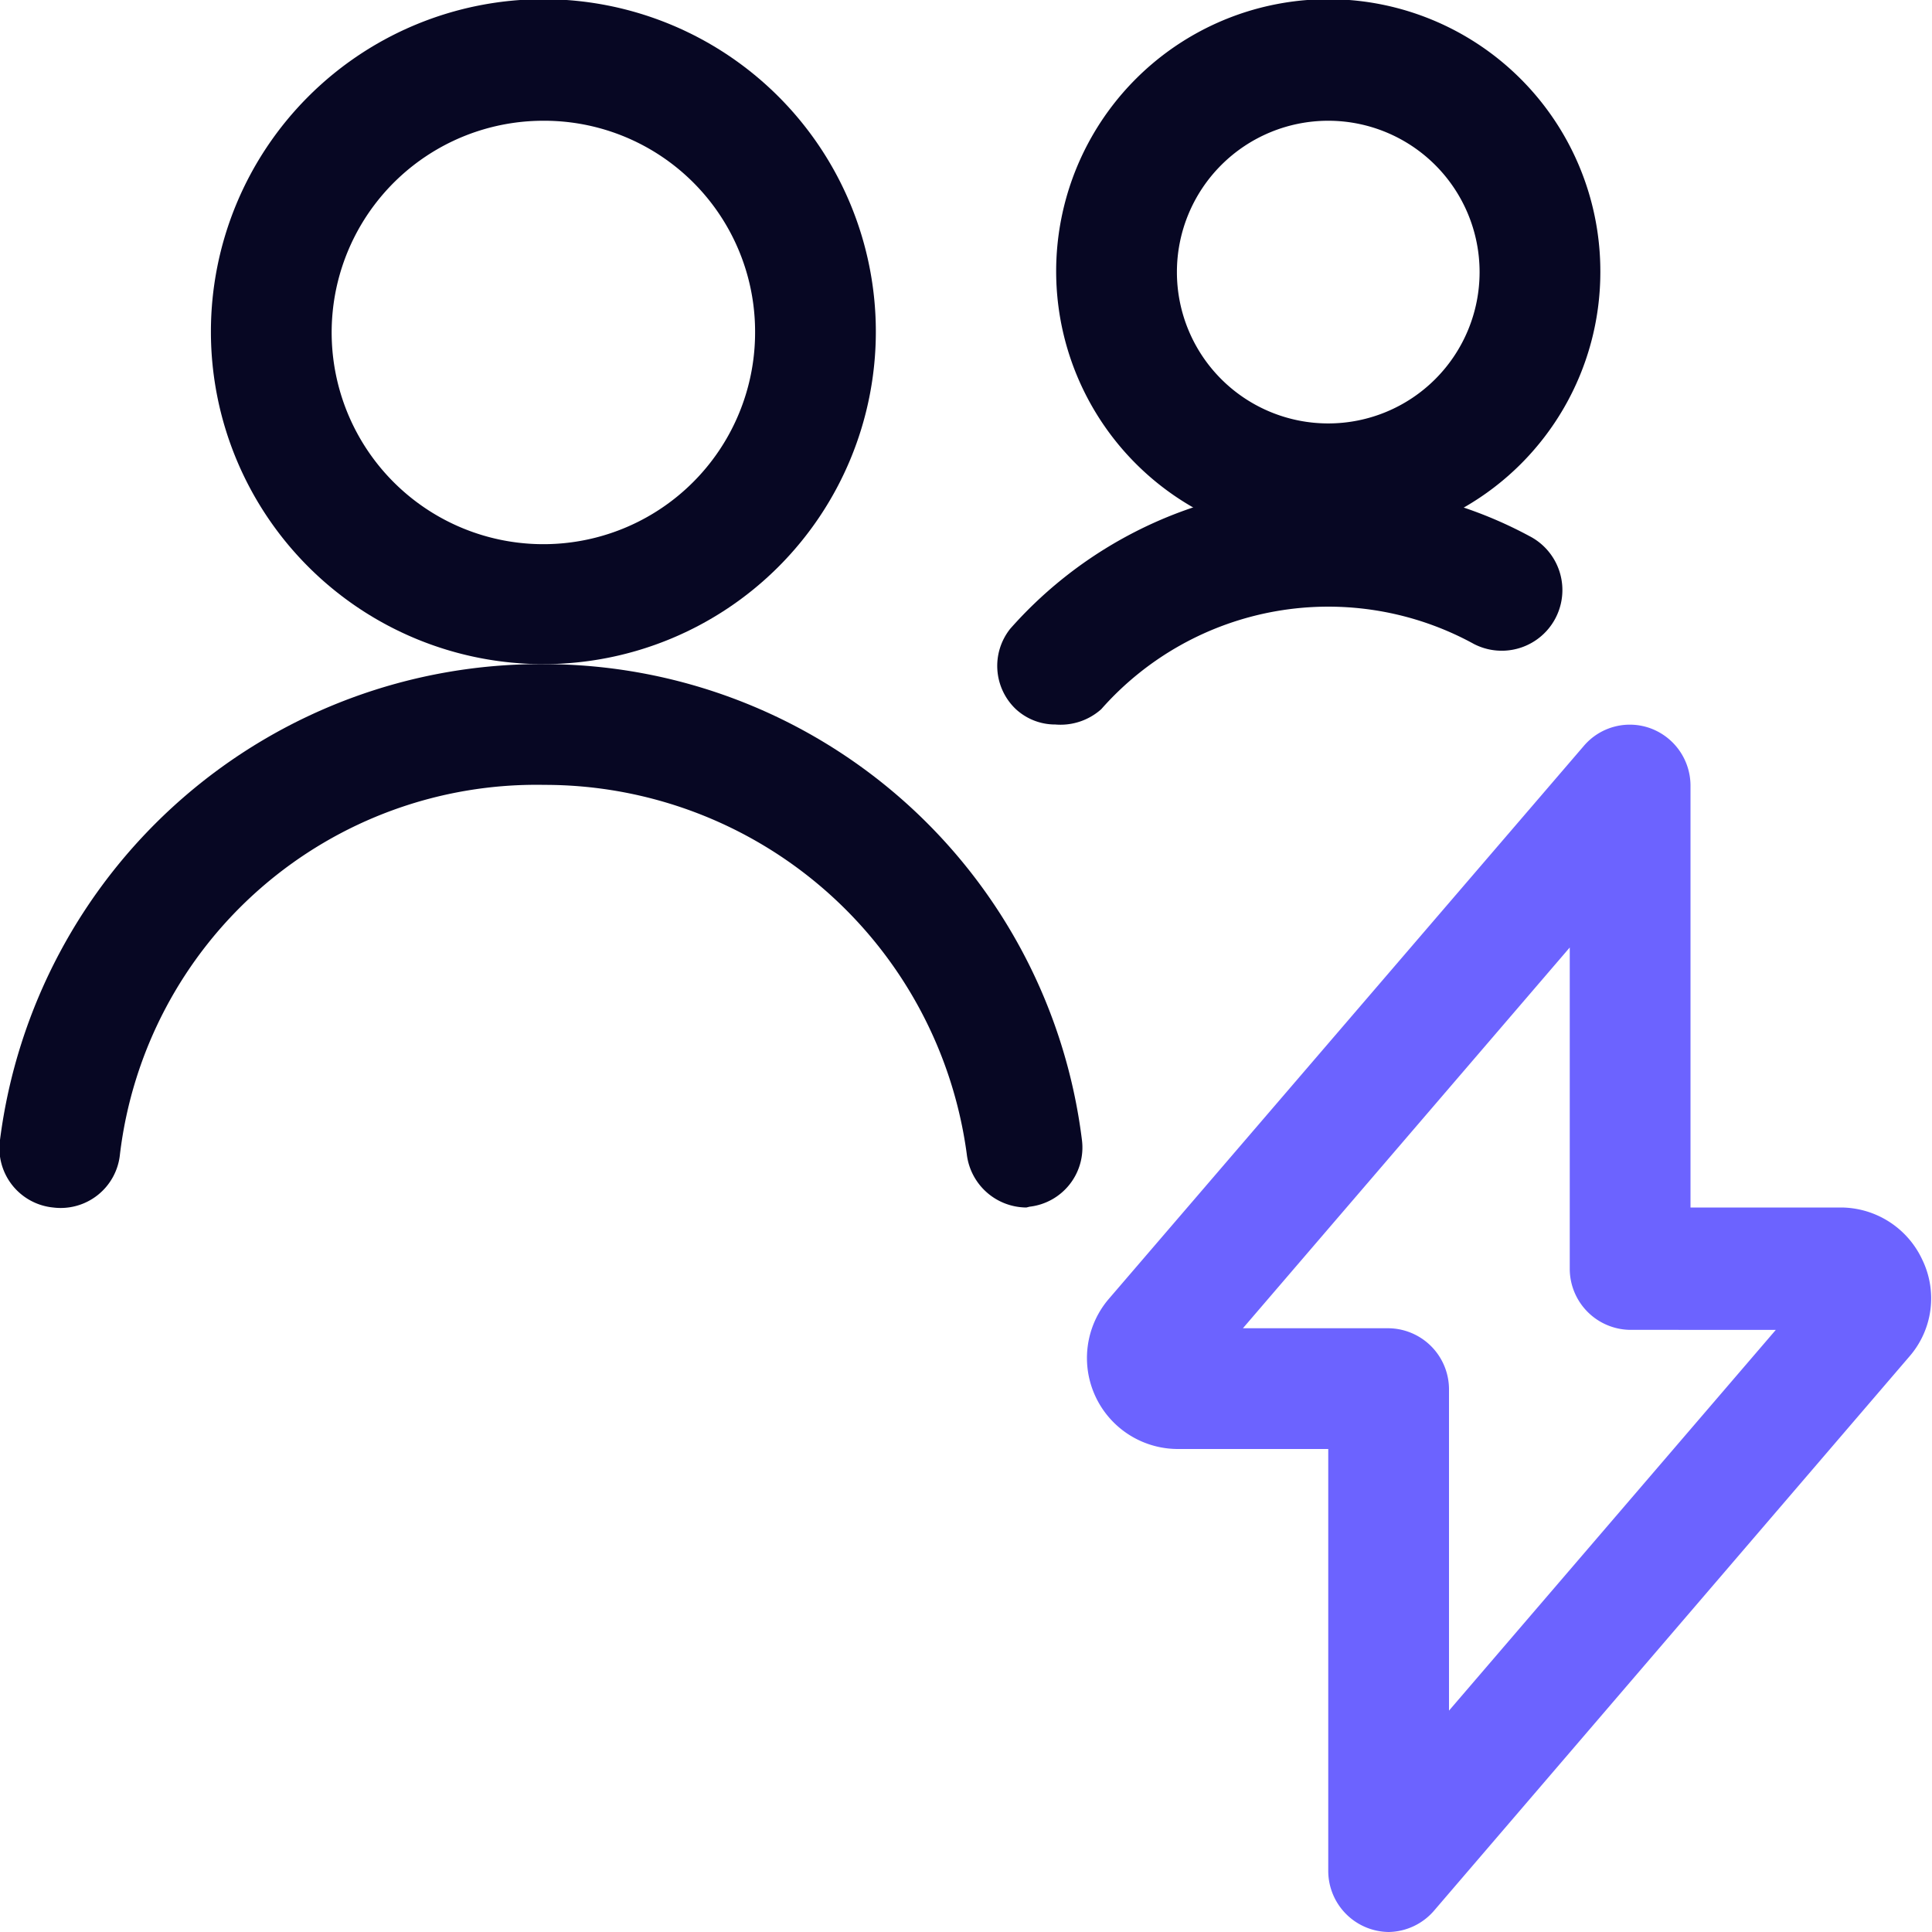
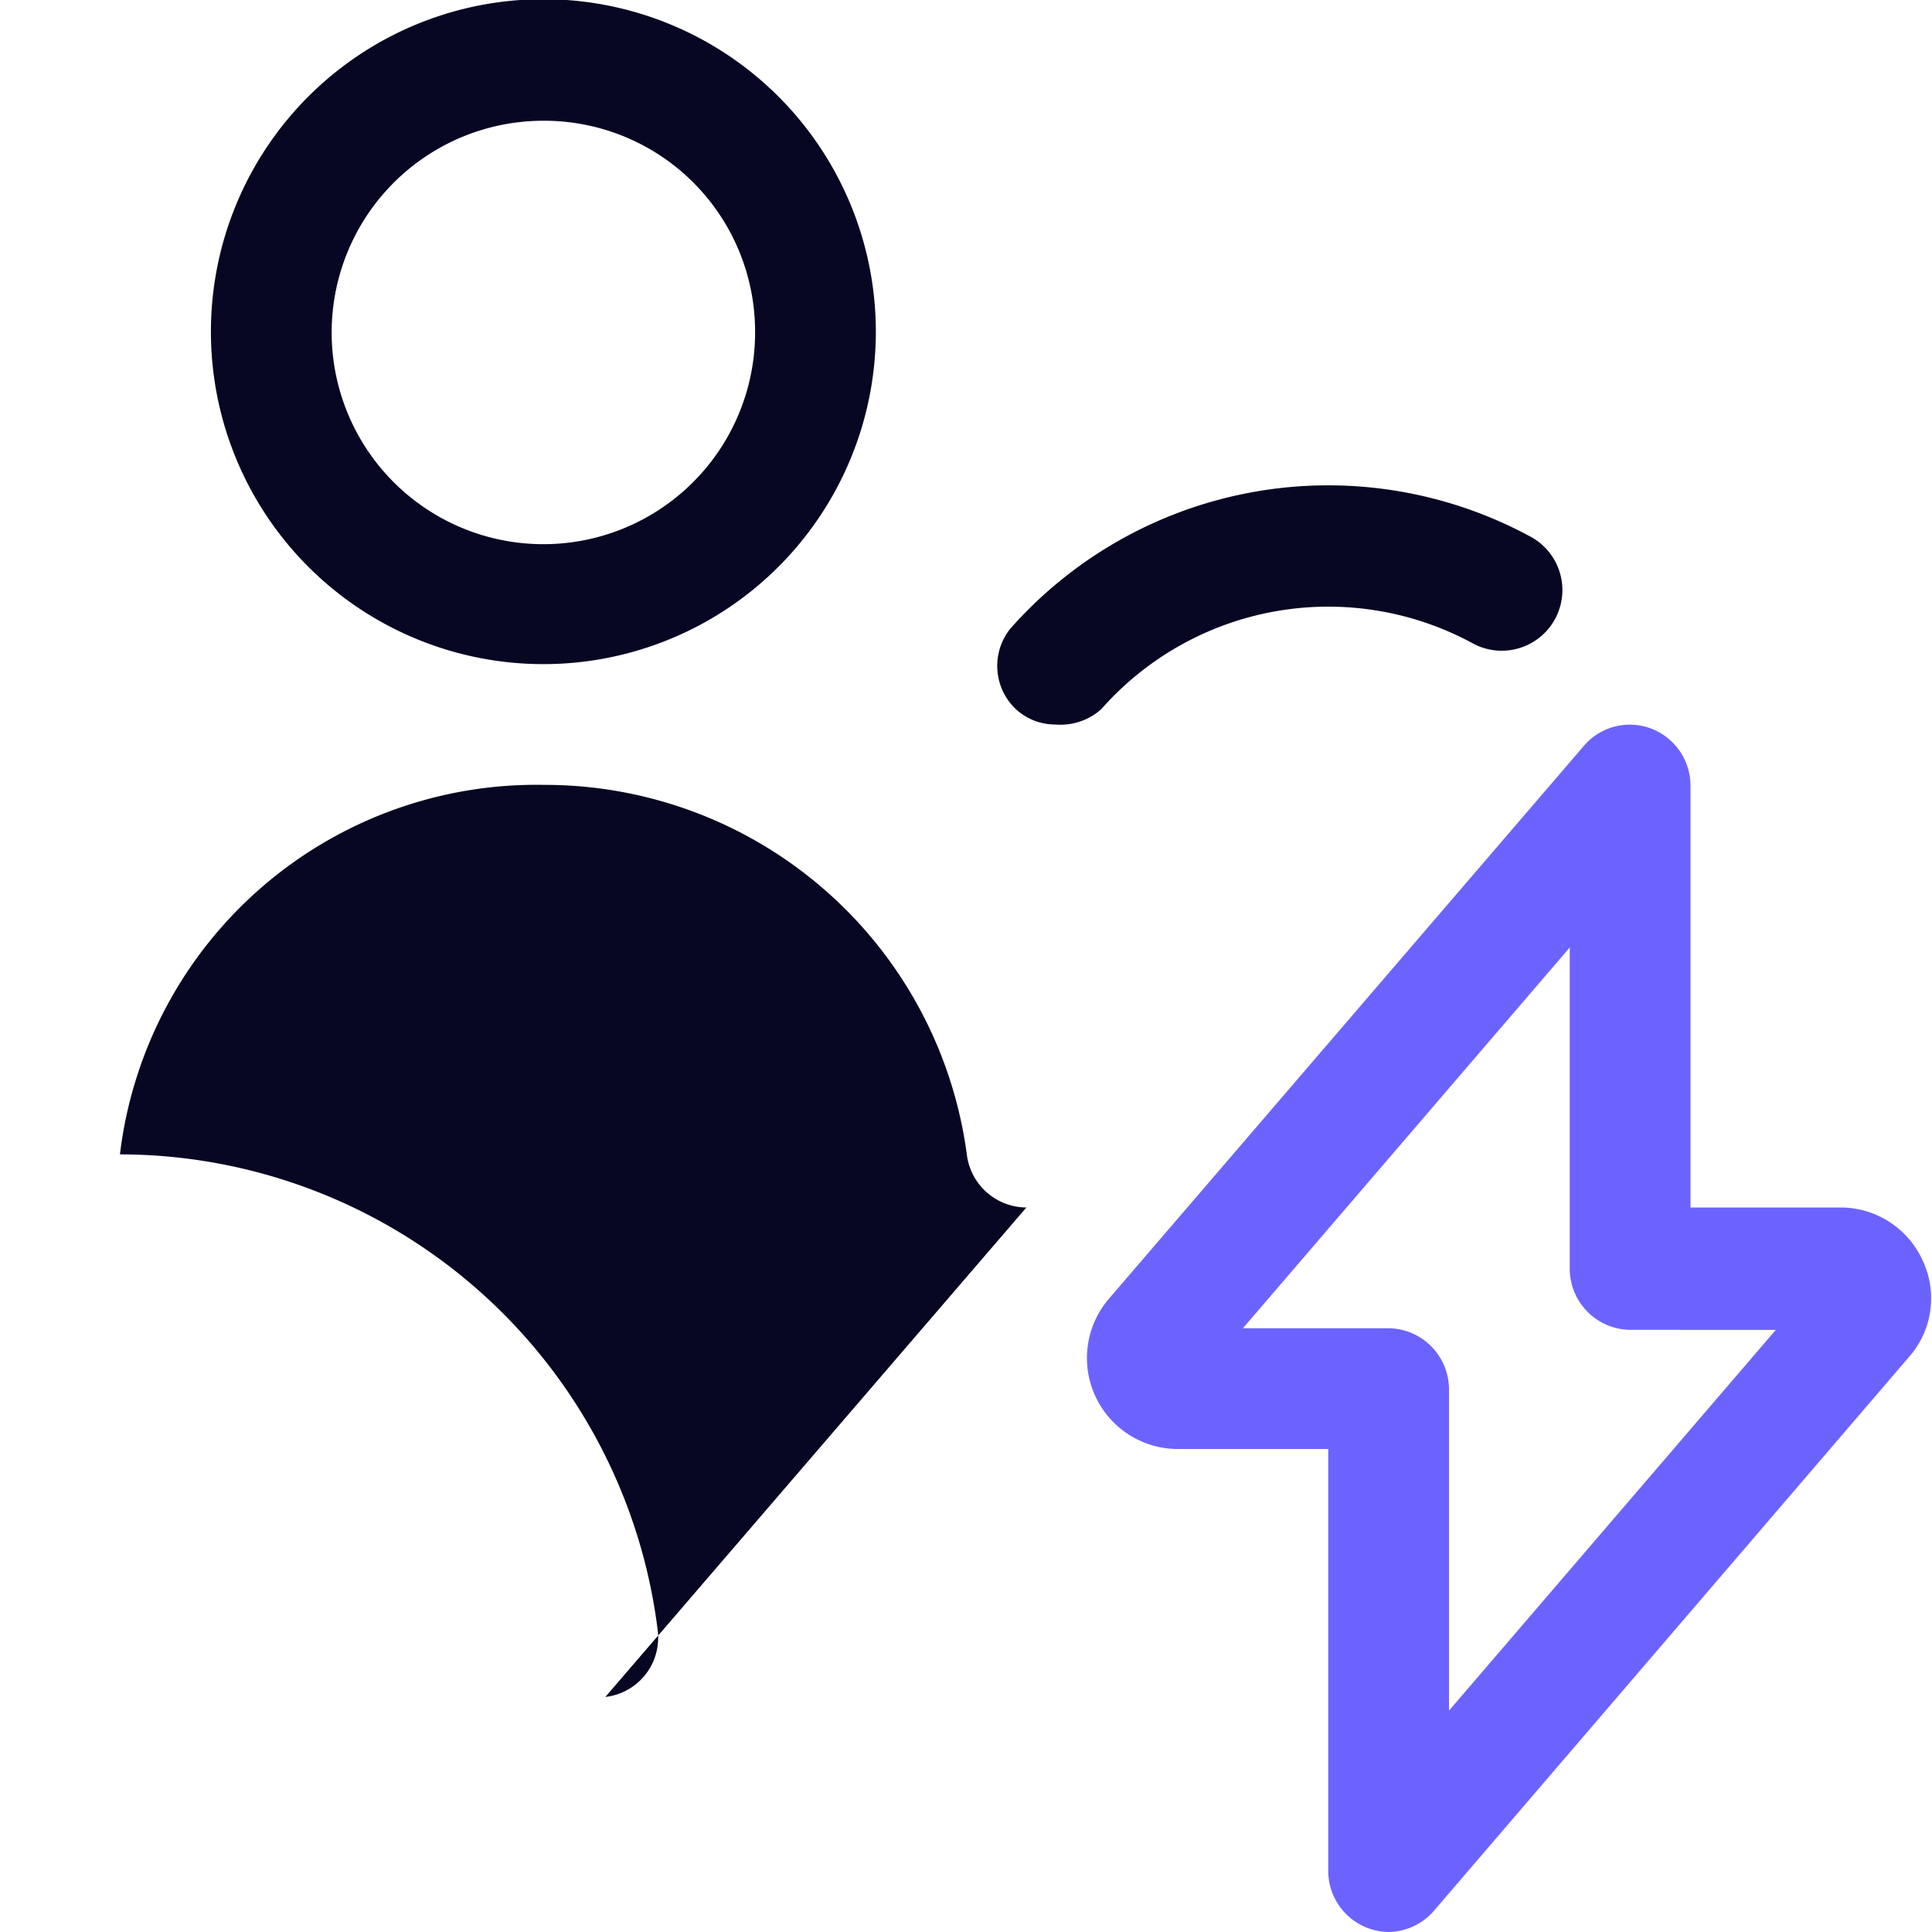
<svg xmlns="http://www.w3.org/2000/svg" viewBox="0 0 24 24">
  <g id="Calque_2" data-name="Calque 2">
    <g id="Icons">
      <g id="Users_Geomertric-Close-Up-Multiple-Users-Actions_multiple-actions-flash" data-name="Users / Geomertric-Close-Up-Multiple-Users-Actions / multiple-actions-flash">
        <g id="Group_516" data-name="Group 516">
          <g id="Regular_516" data-name="Regular 516">
-             <path d="M12.75,15a.75.75,0,0,1-.74-.66A5.29,5.29,0,0,0,6.76,9.75a5.21,5.21,0,0,0-5.27,4.59A.74.74,0,0,1,.66,15,.74.74,0,0,1,0,14.16,6.77,6.77,0,0,1,6.76,8.25h0a6.74,6.74,0,0,1,6.68,5.91.74.74,0,0,1-.65.83Z" fill="#070723" />
+             <path d="M12.75,15a.75.75,0,0,1-.74-.66A5.29,5.29,0,0,0,6.76,9.75a5.21,5.21,0,0,0-5.27,4.59h0a6.74,6.74,0,0,1,6.68,5.91.74.74,0,0,1-.65.83Z" fill="#070723" />
            <path d="M6.75,8.25a4.13,4.13,0,1,1,4.13-4.13A4.13,4.13,0,0,1,6.75,8.25Zm0-6.75A2.63,2.63,0,1,0,9.38,4.12,2.62,2.62,0,0,0,6.75,1.5Z" fill="#070723" />
-             <path d="M16.5,6.75a3.38,3.38,0,1,1,3.38-3.37A3.37,3.37,0,0,1,16.5,6.75Zm0-5.25a1.88,1.88,0,1,0,1.88,1.88A1.88,1.88,0,0,0,16.5,1.5Z" fill="#070723" />
            <path d="M13.11,9a.72.72,0,0,1-.49-.19.74.74,0,0,1-.07-1A5.27,5.27,0,0,1,19,6.66.75.75,0,0,1,18.31,8a3.76,3.76,0,0,0-4.63.81A.76.76,0,0,1,13.11,9Z" fill="#070723" />
            <path d="M17.25,24a.76.76,0,0,1-.75-.75V18H14.63a1.13,1.13,0,0,1-.86-1.86l5.91-6.88a.75.75,0,0,1,.83-.21.76.76,0,0,1,.49.7V15h1.88a1.12,1.12,0,0,1,1,.65,1.1,1.1,0,0,1-.16,1.2l-5.91,6.89A.76.76,0,0,1,17.25,24Zm-1.81-7.5h1.81a.76.76,0,0,1,.75.75v4l4.06-4.73H20.25a.76.76,0,0,1-.75-.75v-4Z" fill="#6c63ff" />
          </g>
        </g>
      </g>
    </g>
  </g>
</svg>